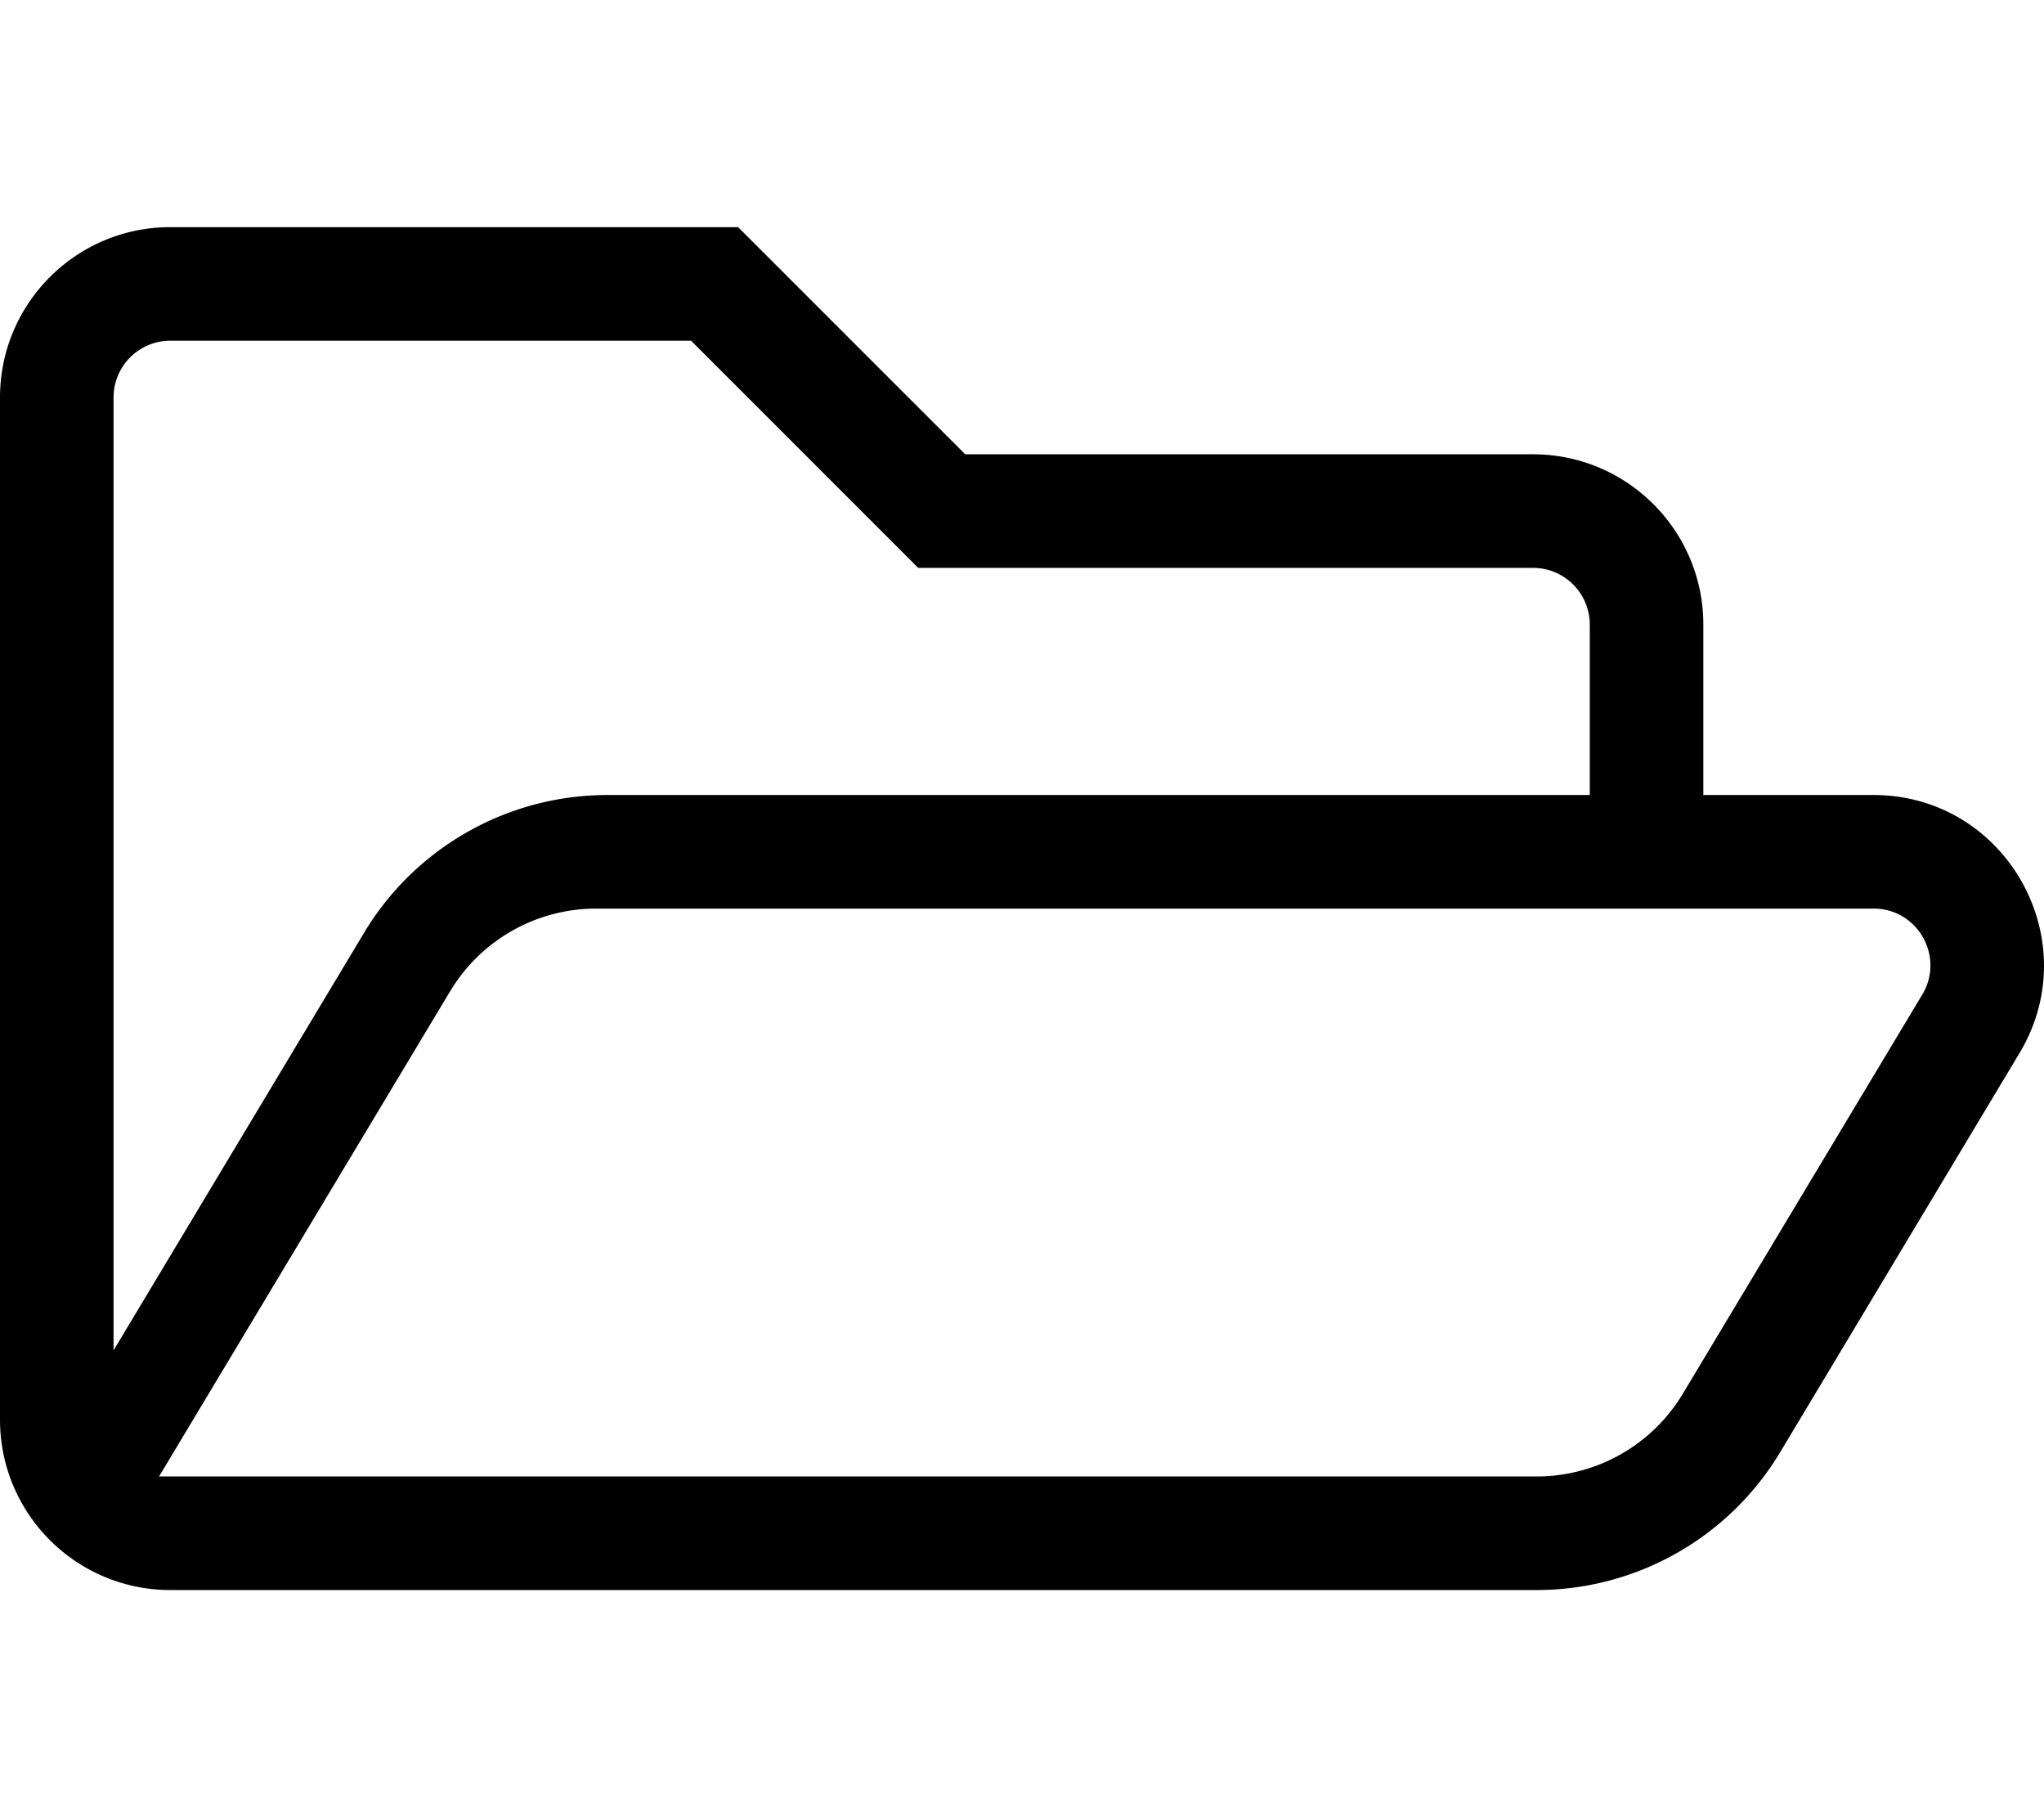
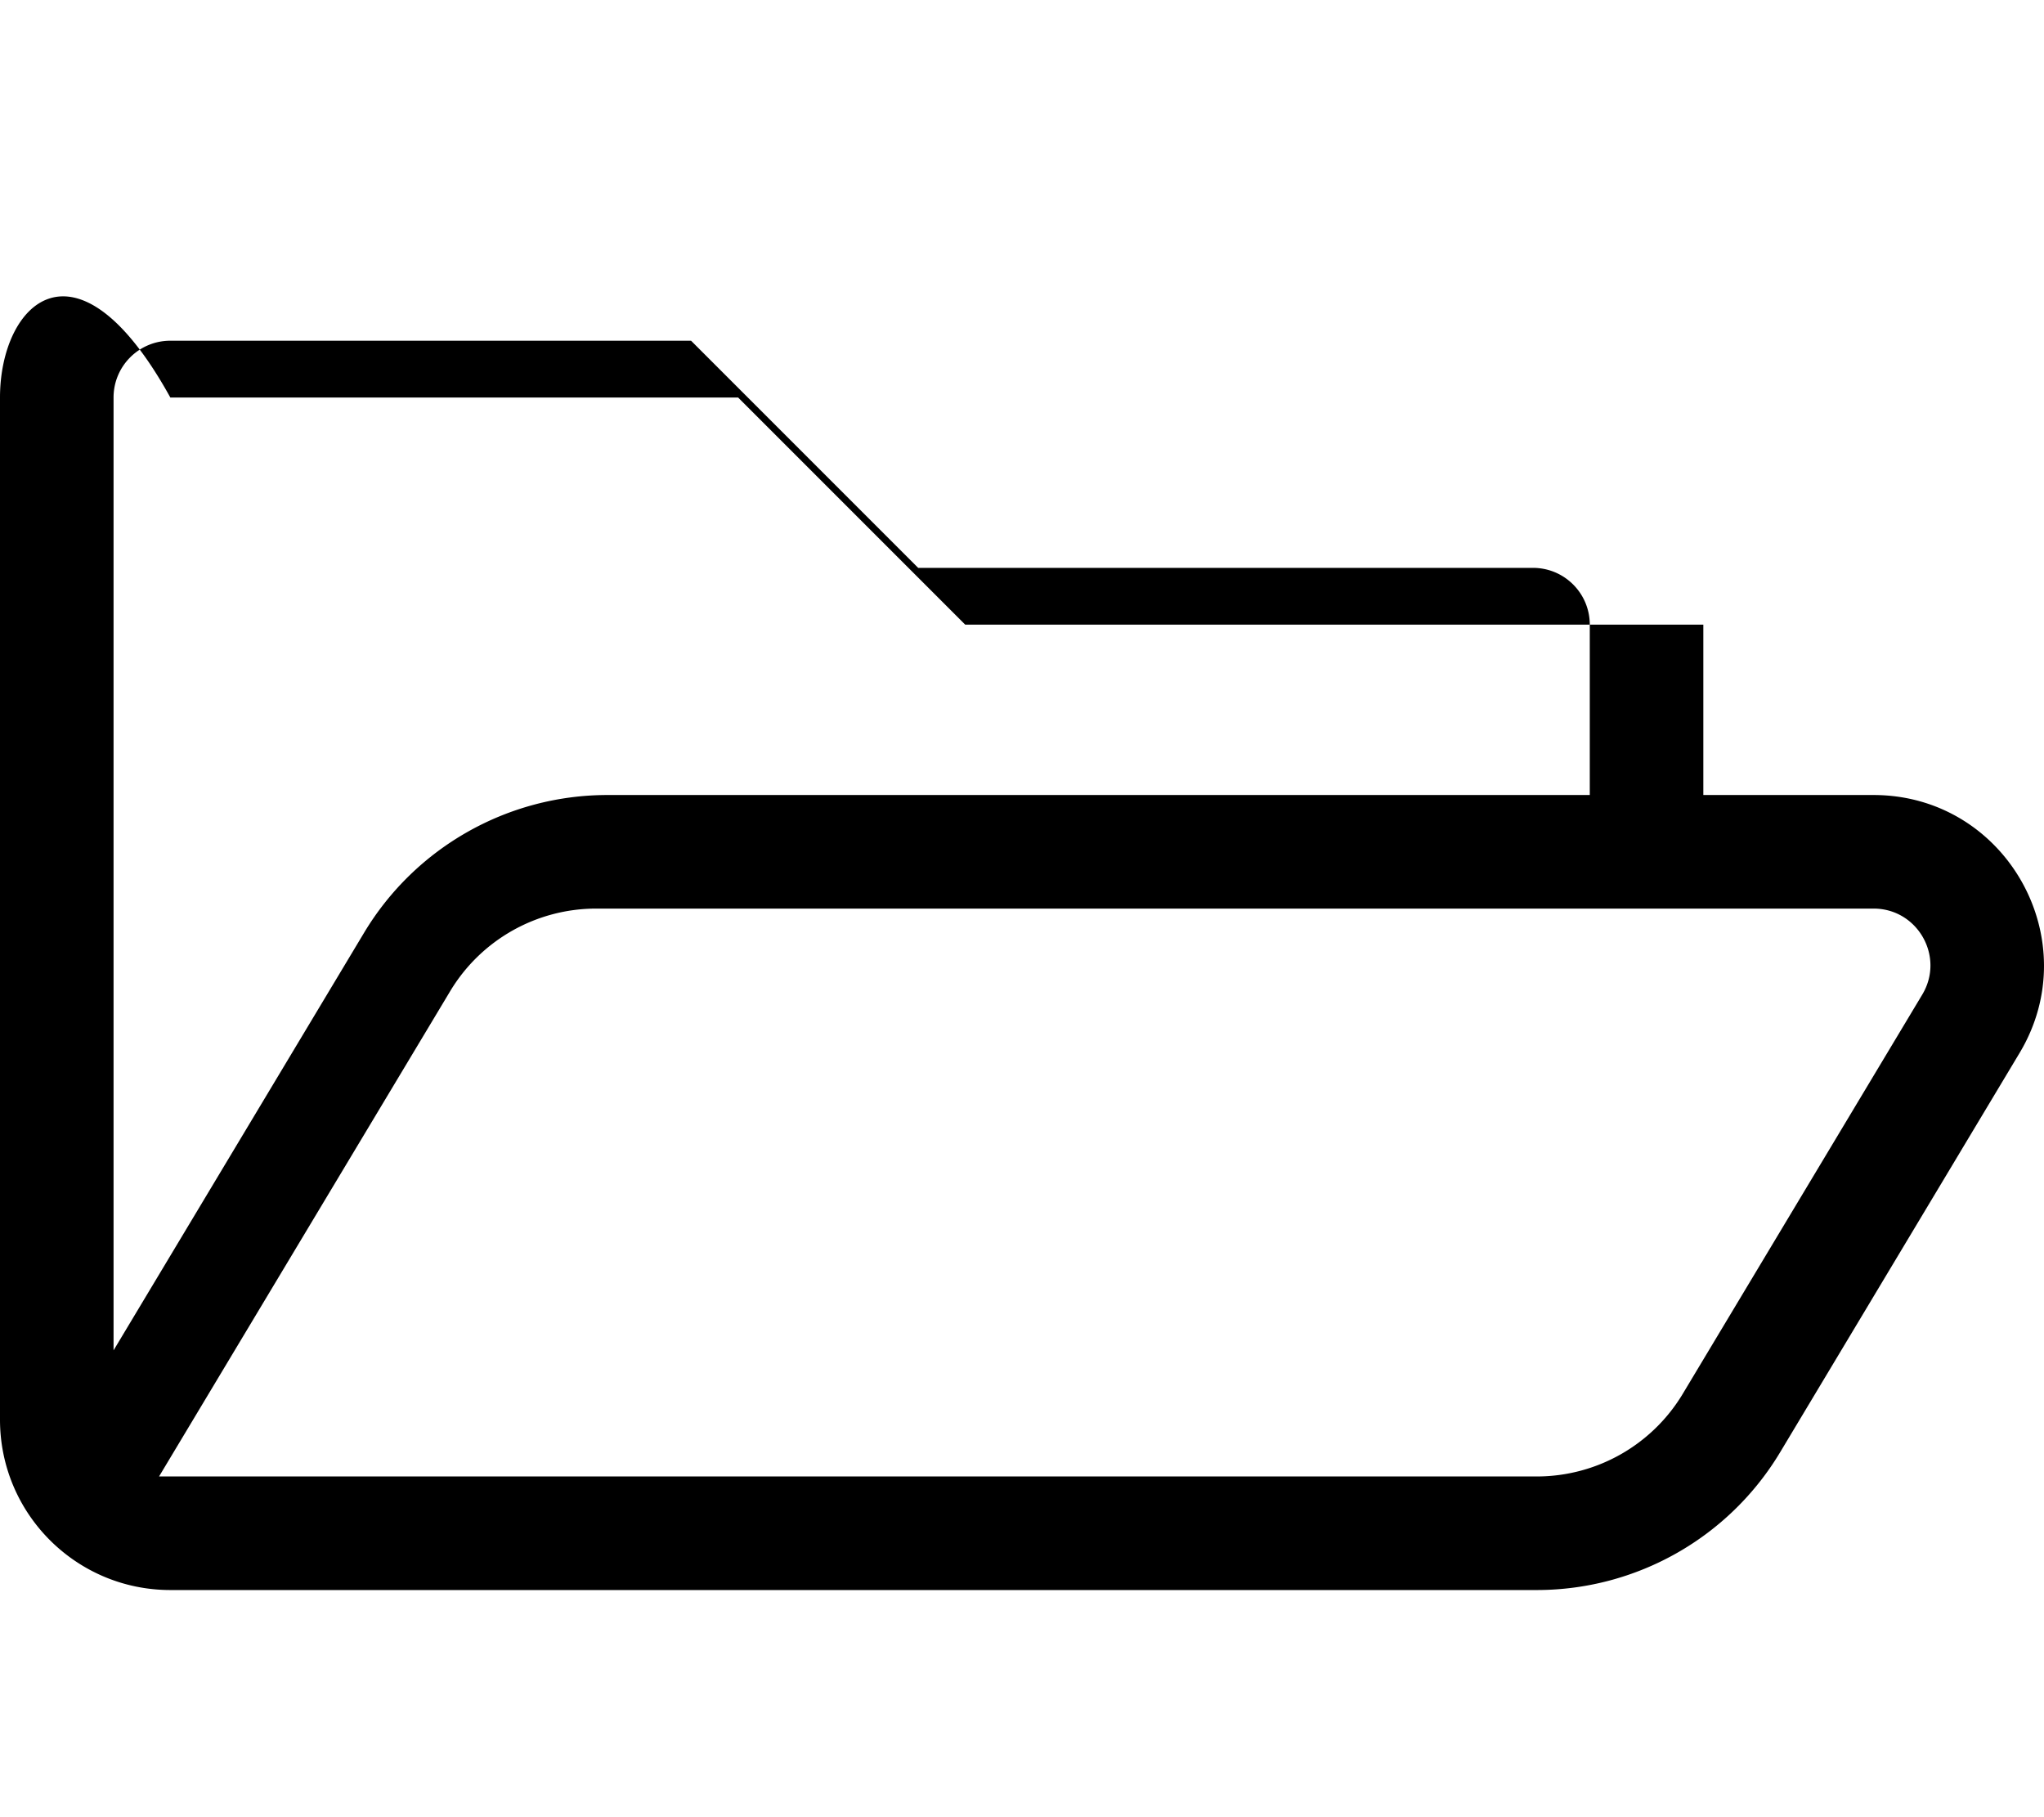
<svg xmlns="http://www.w3.org/2000/svg" viewBox="0 0 576 512">
-   <path d="M527.95 224H480v-48c0-26.51-21.49-48-48-48H272l-64-64H48C21.49 64 0 85.49 0 112v288c0 26.51 21.49 48 48 48h385.057c28.068 0 54.135-14.733 68.599-38.84l67.453-112.464C588.24 264.812 565.285 224 527.95 224zM48 96h146.745l64 64H432c8.837 0 16 7.163 16 16v48H171.177c-28.068 0-54.135 14.733-68.599 38.84L32 380.47V112c0-8.837 7.163-16 16-16zm493.695 184.232l-67.479 112.464A47.997 47.997 0 0 1 433.057 416H44.823l82.017-136.696A48 48 0 0 1 168 256h359.975c12.437 0 20.119 13.568 13.72 24.232z" />
+   <path d="M527.95 224H480v-48H272l-64-64H48C21.49 64 0 85.49 0 112v288c0 26.51 21.49 48 48 48h385.057c28.068 0 54.135-14.733 68.599-38.84l67.453-112.464C588.24 264.812 565.285 224 527.95 224zM48 96h146.745l64 64H432c8.837 0 16 7.163 16 16v48H171.177c-28.068 0-54.135 14.733-68.599 38.84L32 380.47V112c0-8.837 7.163-16 16-16zm493.695 184.232l-67.479 112.464A47.997 47.997 0 0 1 433.057 416H44.823l82.017-136.696A48 48 0 0 1 168 256h359.975c12.437 0 20.119 13.568 13.72 24.232z" />
</svg>